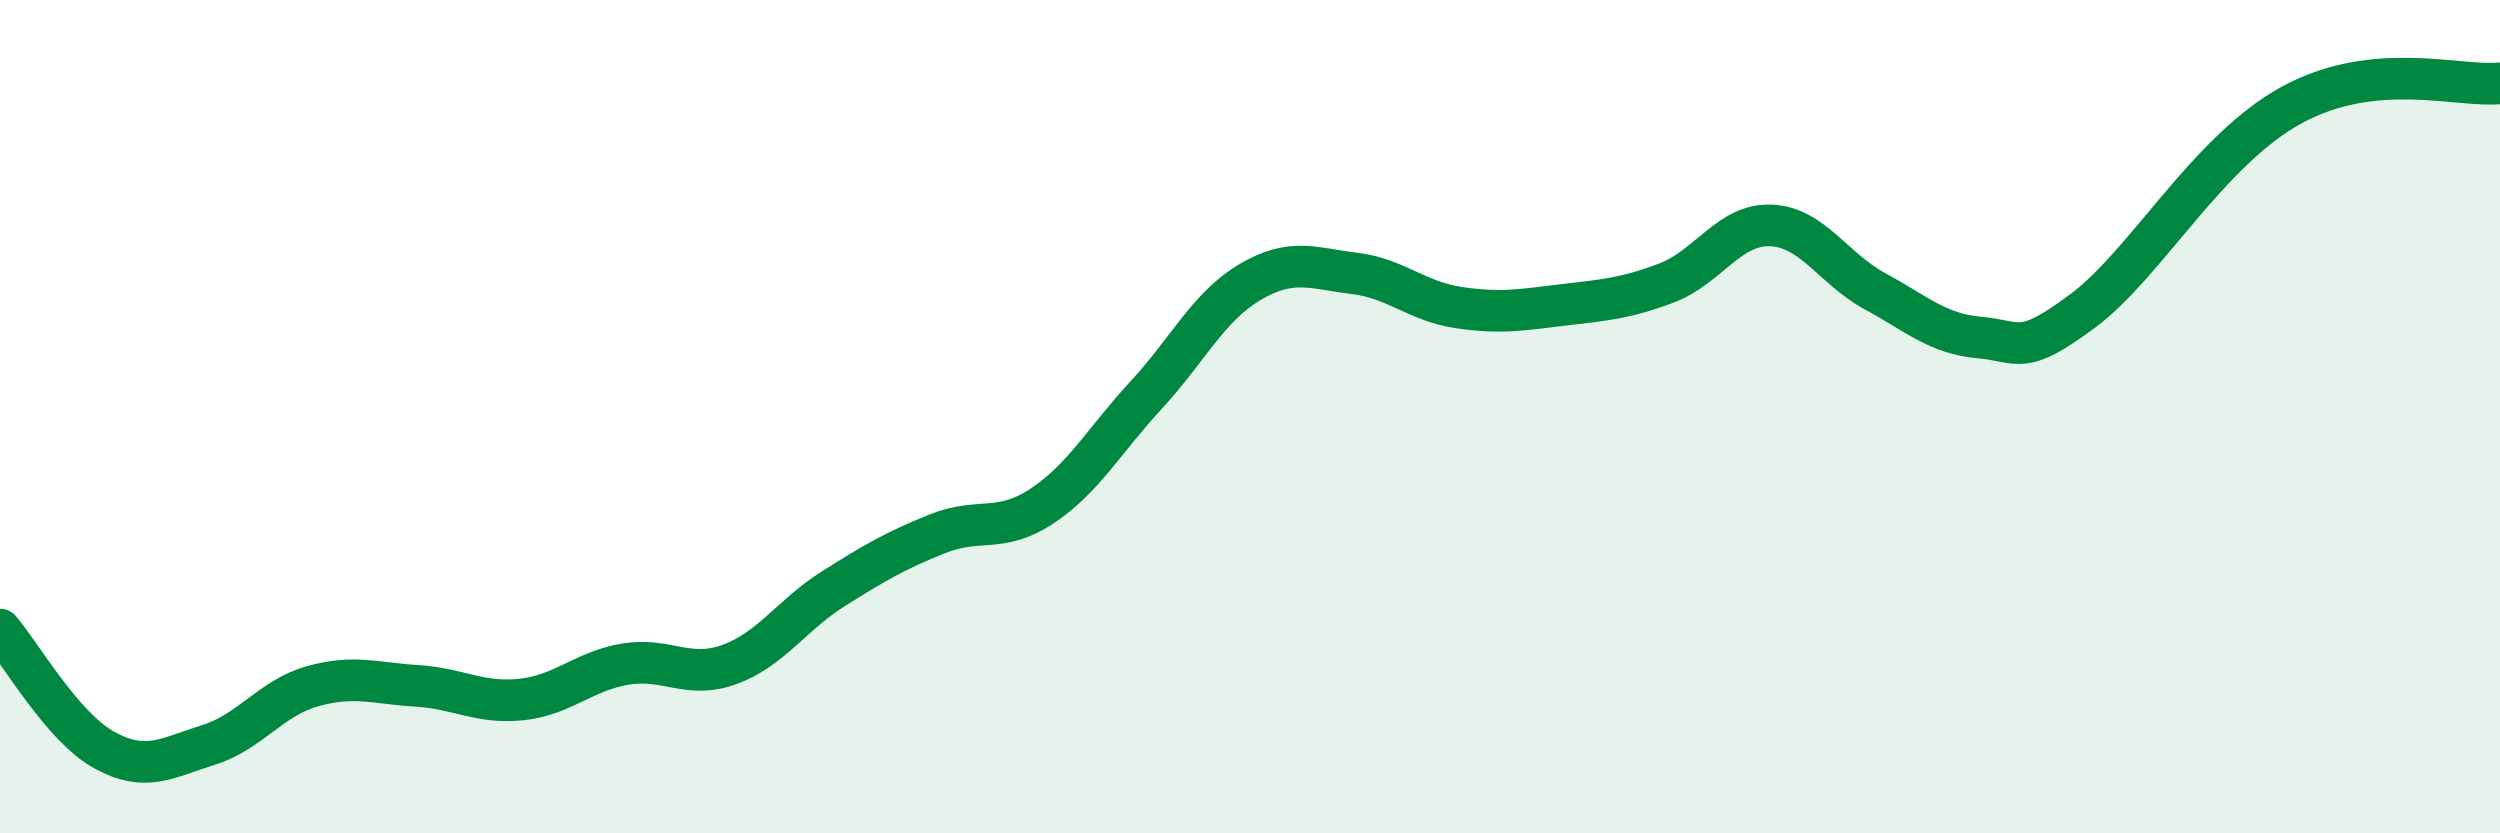
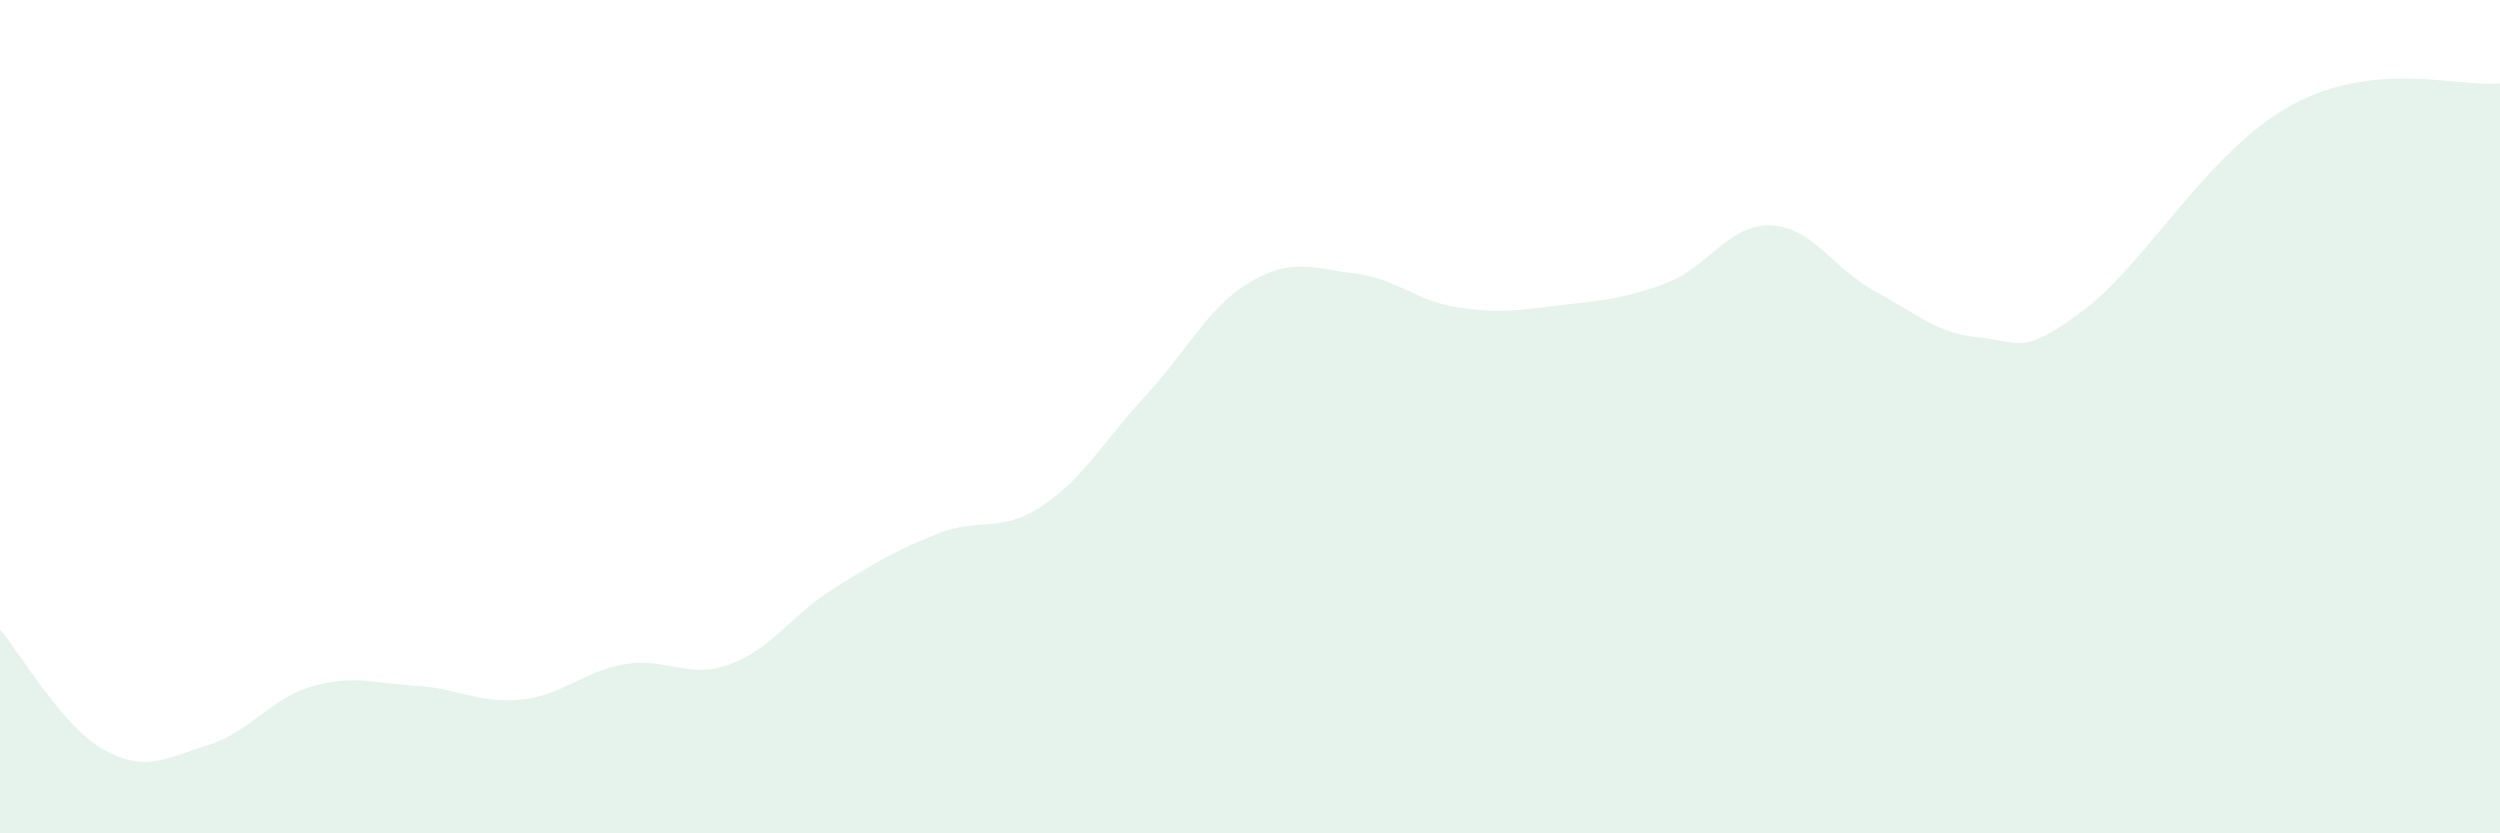
<svg xmlns="http://www.w3.org/2000/svg" width="60" height="20" viewBox="0 0 60 20">
  <path d="M 0,15.11 C 0.5,15.69 1.5,17.45 2.5,18 C 3.5,18.55 4,18.19 5,17.88 C 6,17.57 6.5,16.75 7.5,16.47 C 8.5,16.19 9,16.4 10,16.46 C 11,16.52 11.5,16.89 12.5,16.79 C 13.5,16.69 14,16.11 15,15.94 C 16,15.77 16.5,16.31 17.5,15.95 C 18.5,15.59 19,14.76 20,14.13 C 21,13.5 21.5,13.21 22.5,12.81 C 23.5,12.41 24,12.81 25,12.15 C 26,11.49 26.5,10.57 27.5,9.49 C 28.5,8.41 29,7.36 30,6.77 C 31,6.18 31.5,6.44 32.5,6.56 C 33.5,6.68 34,7.23 35,7.38 C 36,7.53 36.5,7.44 37.5,7.32 C 38.5,7.2 39,7.17 40,6.79 C 41,6.41 41.5,5.37 42.5,5.41 C 43.5,5.45 44,6.45 45,6.99 C 46,7.53 46.5,8.01 47.5,8.1 C 48.5,8.19 48.5,8.57 50,7.45 C 51.5,6.33 53,3.61 55,2.52 C 57,1.43 59,2.1 60,2L60 20L0 20Z" fill="#008740" opacity="0.1" stroke-linecap="round" stroke-linejoin="round" />
-   <path d="M 0,15.11 C 0.5,15.69 1.5,17.45 2.5,18 C 3.5,18.55 4,18.19 5,17.88 C 6,17.57 6.5,16.75 7.5,16.47 C 8.5,16.19 9,16.4 10,16.46 C 11,16.52 11.5,16.89 12.5,16.79 C 13.5,16.69 14,16.11 15,15.94 C 16,15.77 16.5,16.31 17.5,15.95 C 18.5,15.59 19,14.76 20,14.13 C 21,13.5 21.5,13.21 22.5,12.81 C 23.5,12.41 24,12.81 25,12.15 C 26,11.49 26.5,10.57 27.5,9.49 C 28.5,8.41 29,7.36 30,6.77 C 31,6.18 31.5,6.44 32.5,6.56 C 33.5,6.68 34,7.23 35,7.38 C 36,7.53 36.5,7.44 37.5,7.32 C 38.5,7.2 39,7.17 40,6.79 C 41,6.41 41.5,5.37 42.5,5.41 C 43.5,5.45 44,6.45 45,6.99 C 46,7.53 46.5,8.01 47.5,8.1 C 48.5,8.19 48.5,8.57 50,7.45 C 51.5,6.33 53,3.61 55,2.52 C 57,1.43 59,2.1 60,2" stroke="#008740" stroke-width="1" fill="none" stroke-linecap="round" stroke-linejoin="round" />
</svg>